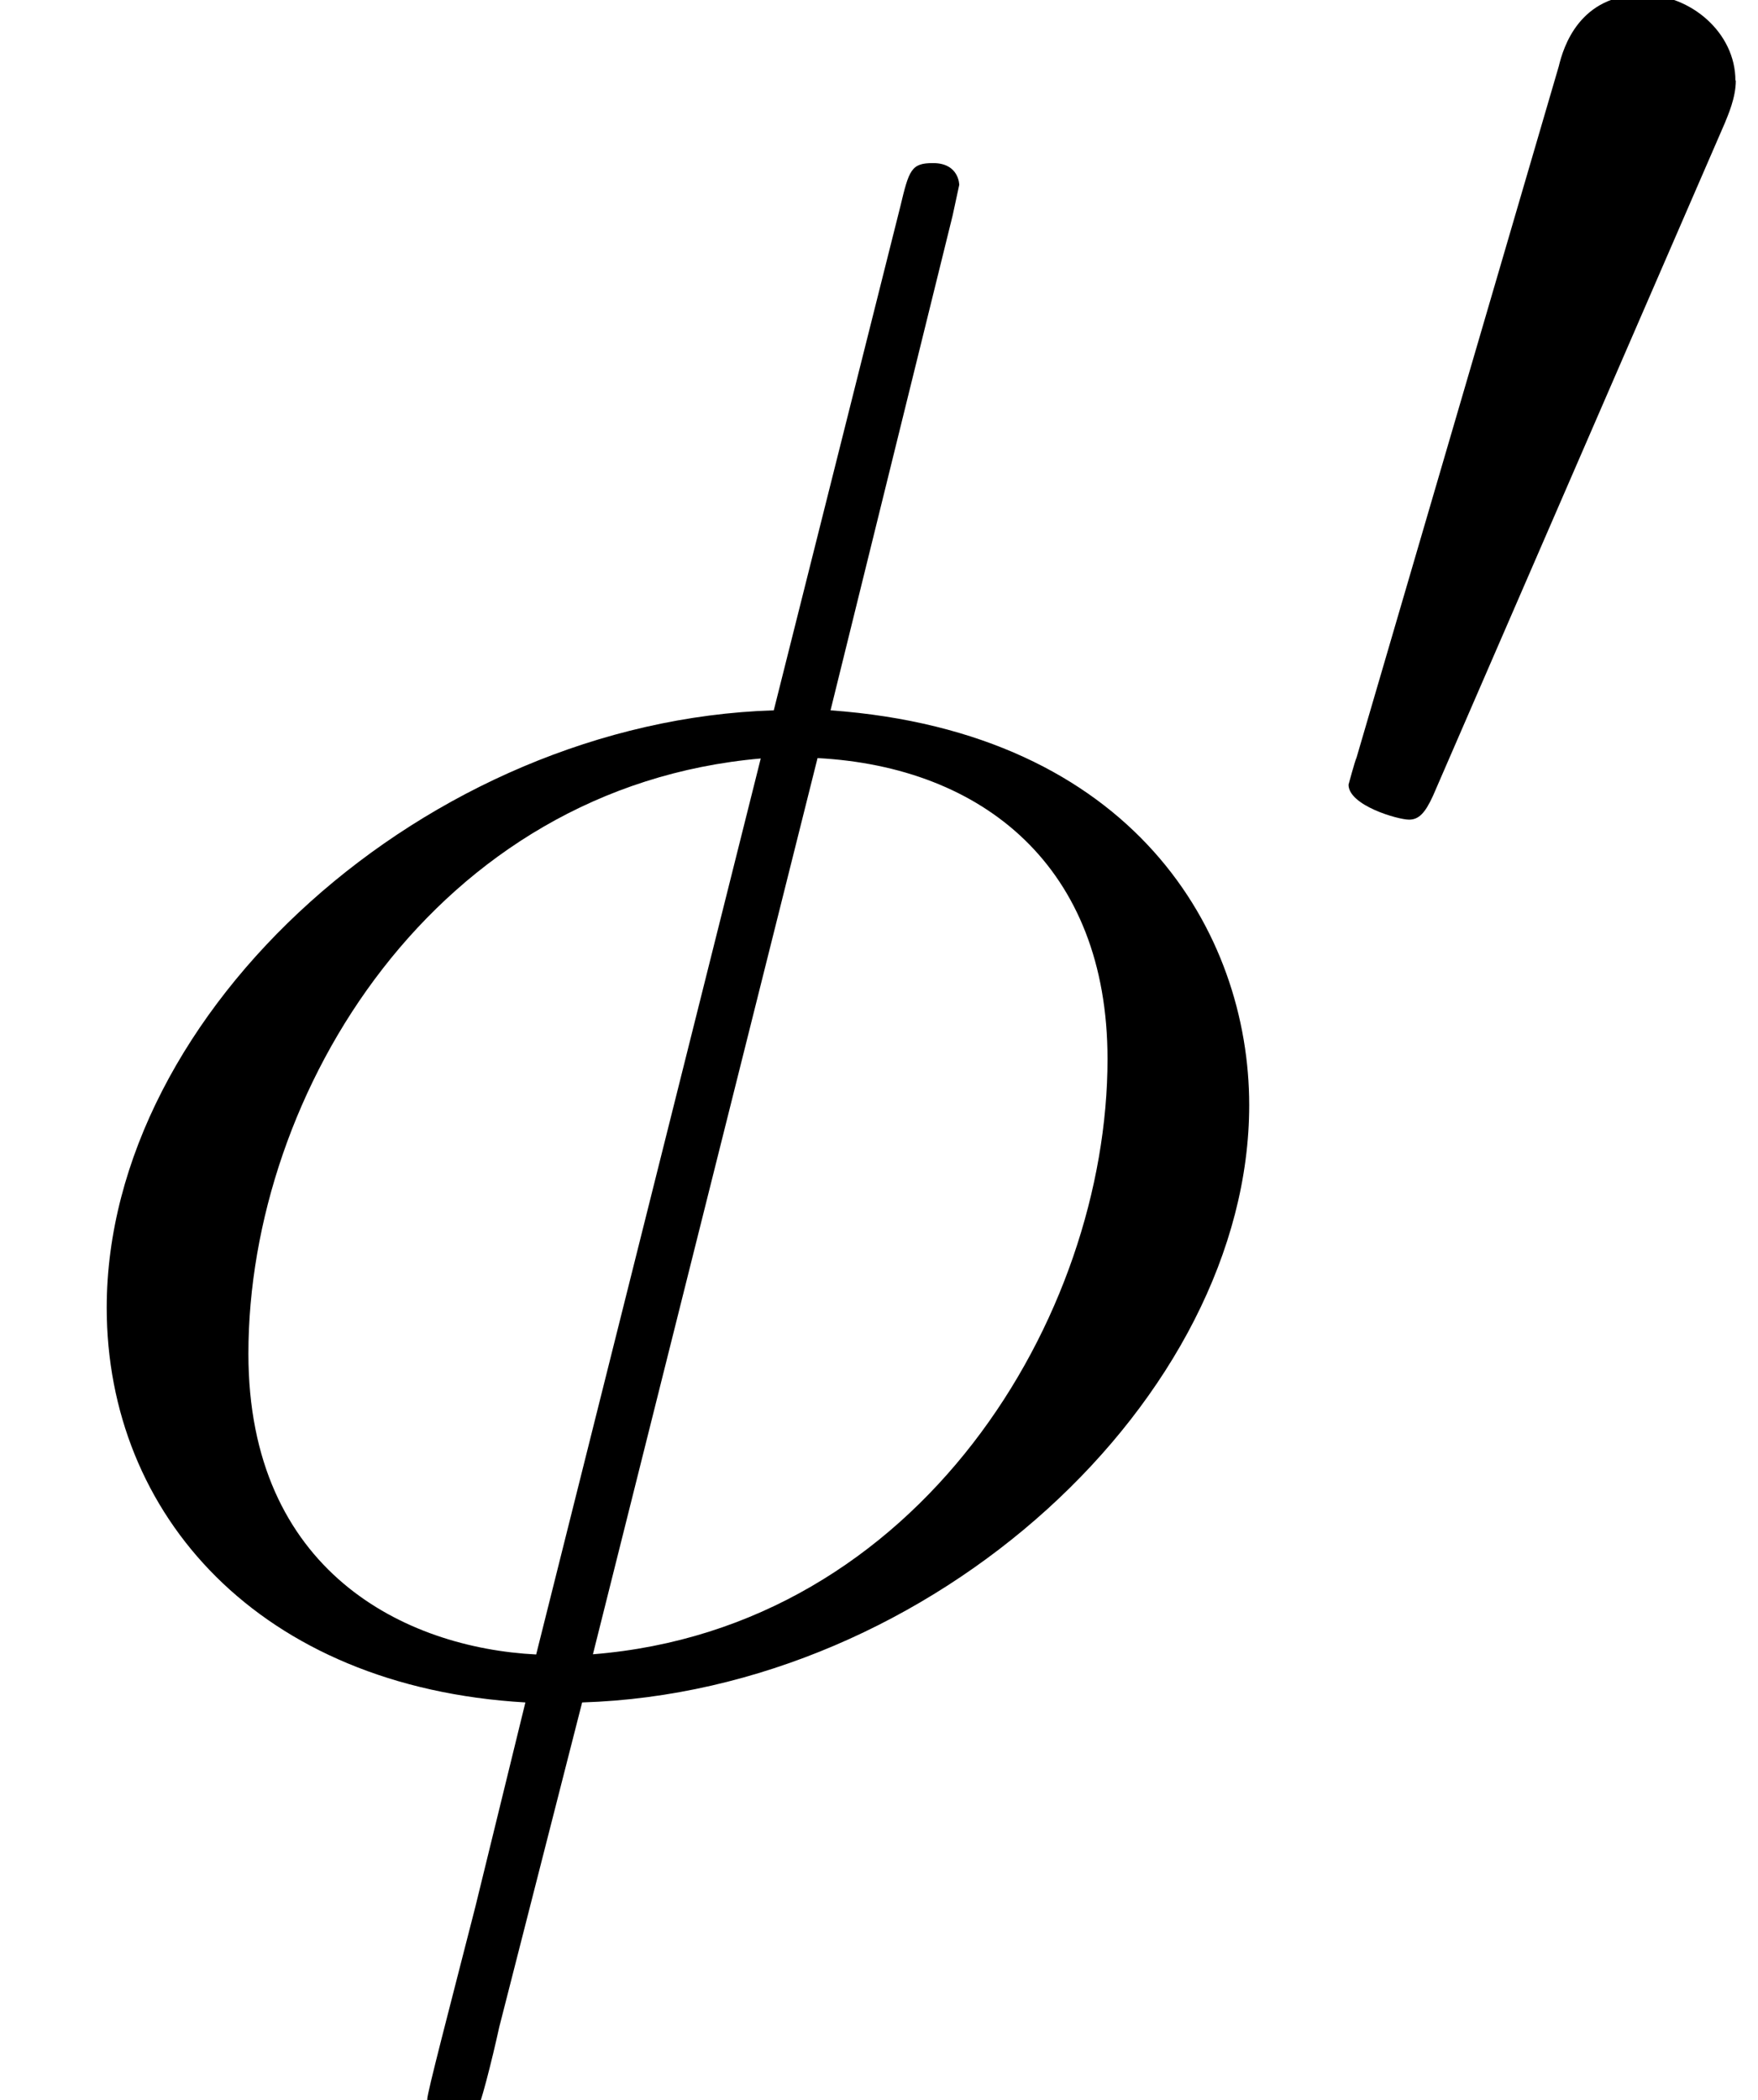
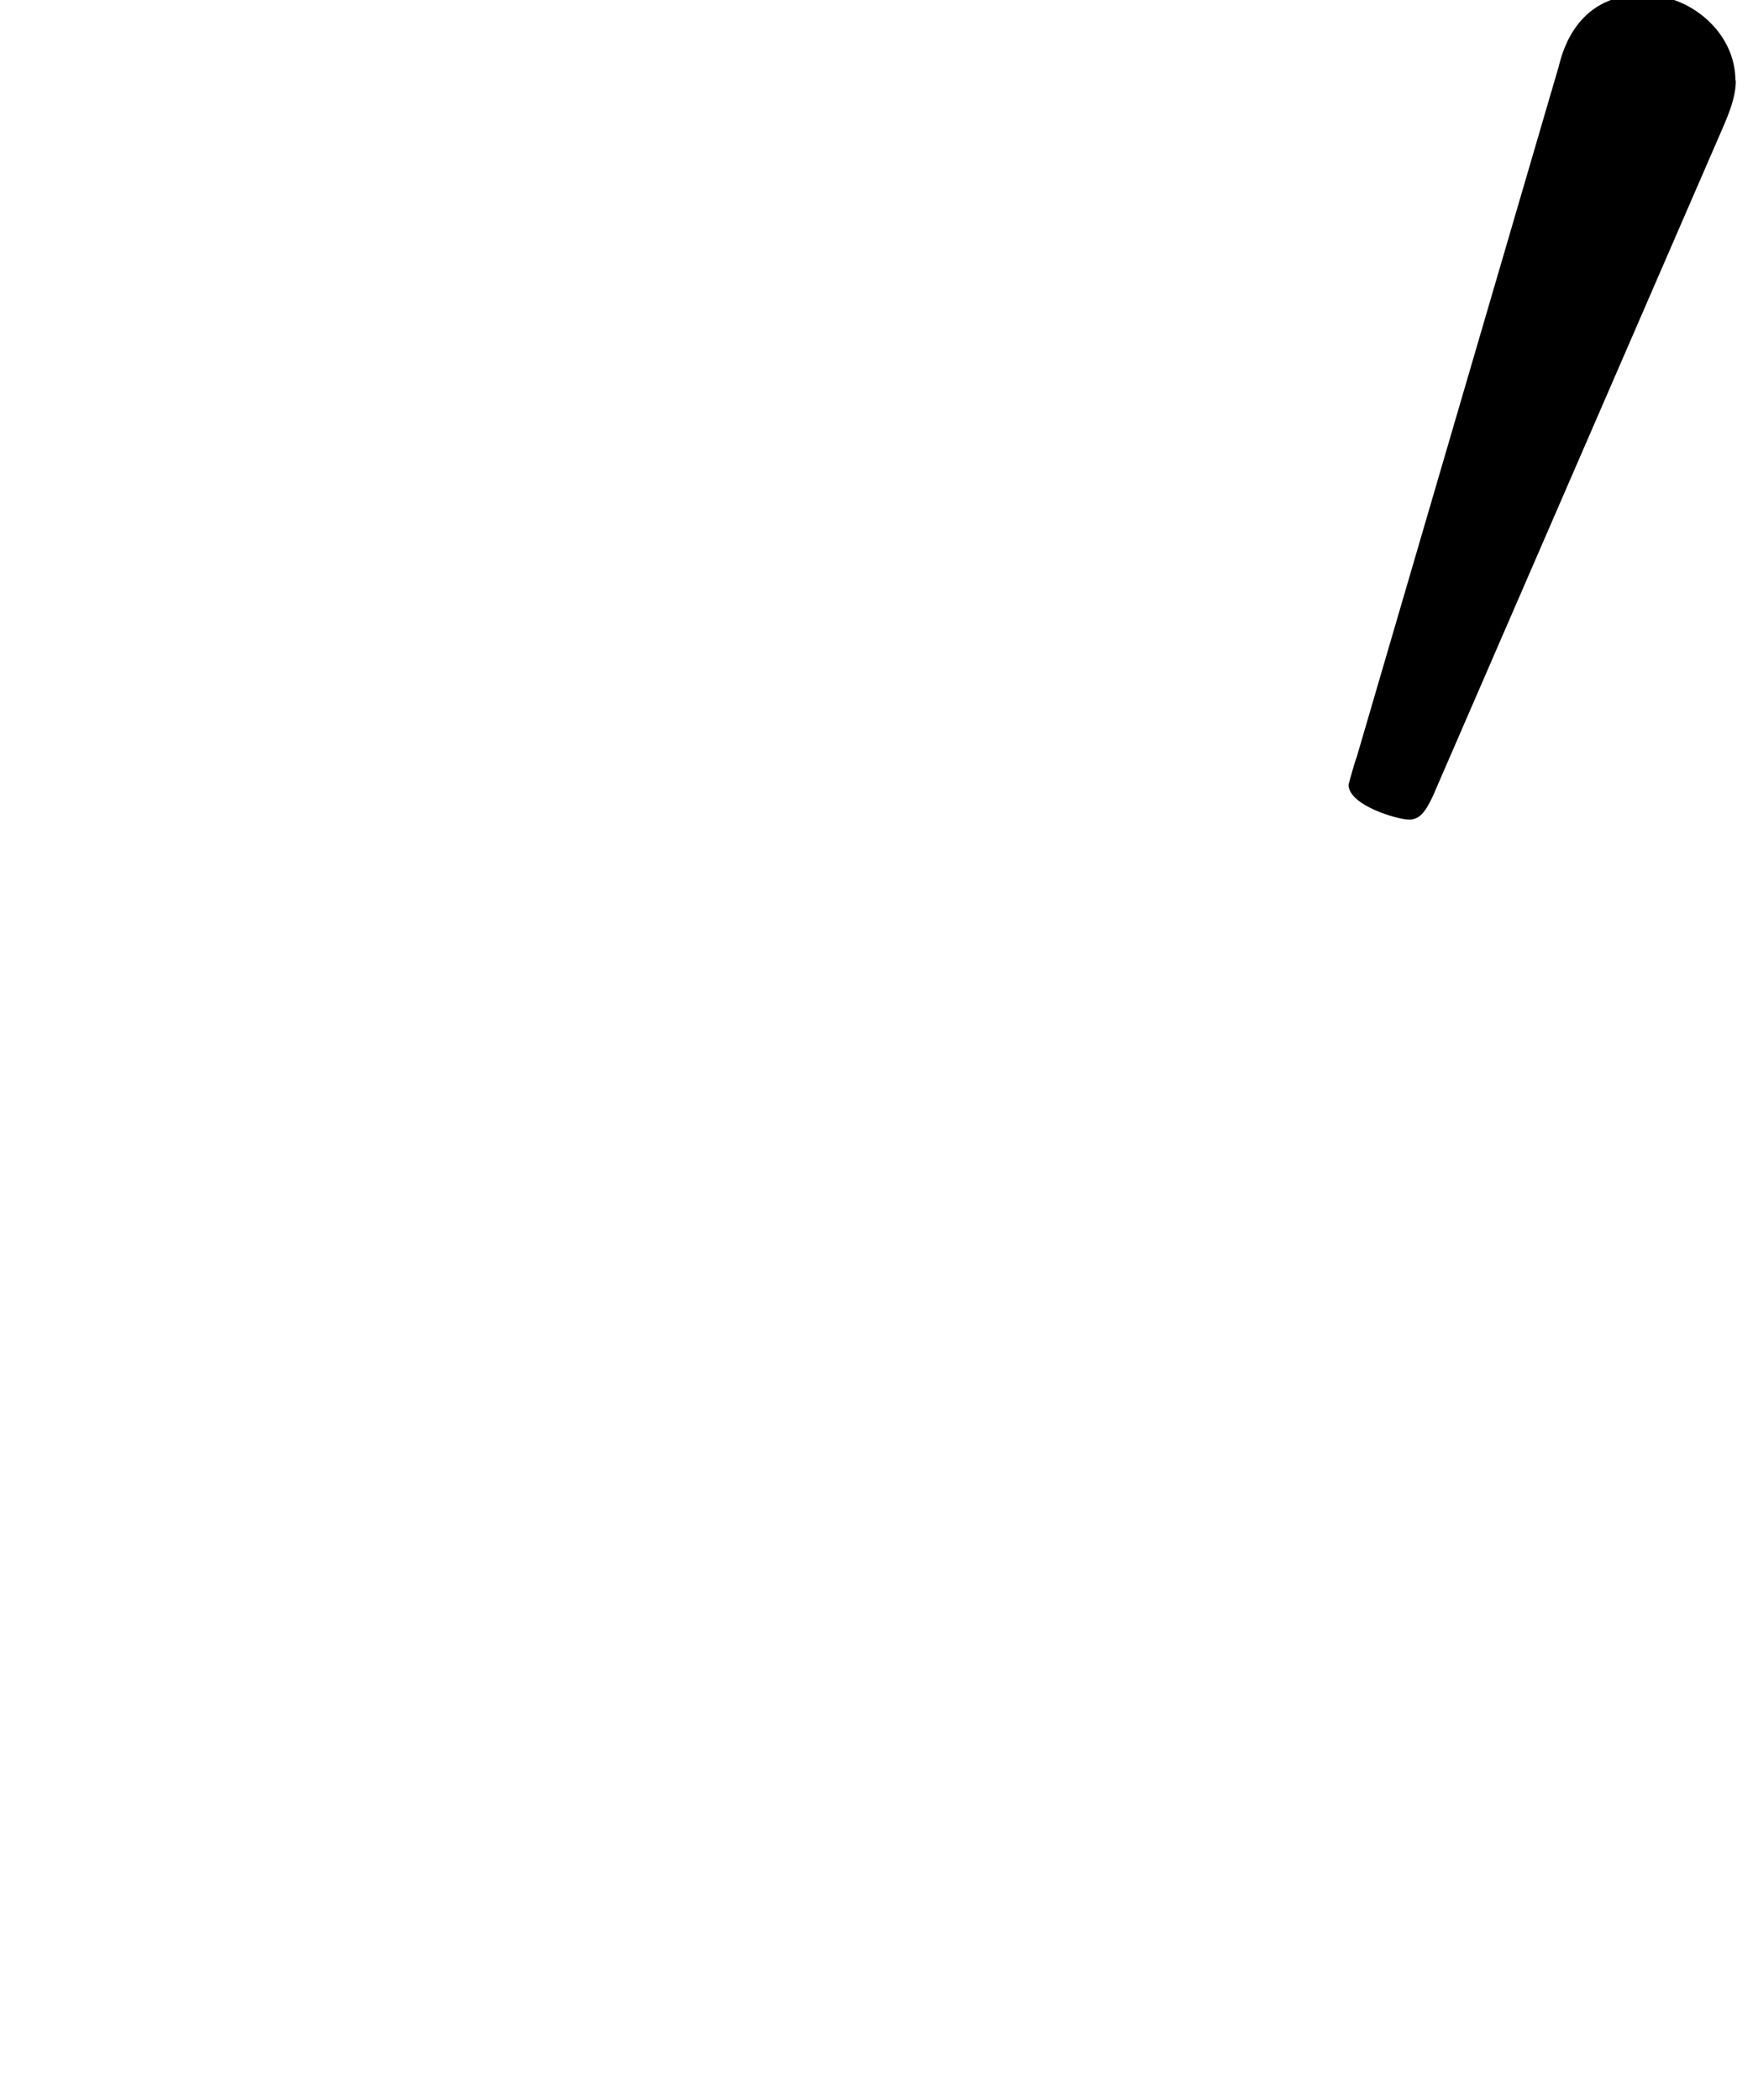
<svg xmlns="http://www.w3.org/2000/svg" xmlns:xlink="http://www.w3.org/1999/xlink" version="1.1" width="8.797pt" height="10.508pt" viewBox="0 -8.387 8.797 10.508">
  <defs>
    <path id="g10-48" d="m2.184-4.025c0-.239-.223-.43-.462-.43c-.319 0-.399 .263-.422 .359l-1.012 3.459c-.008 .016-.04 .135-.04 .135c0 .104 .247 .175 .303 .175c.048 0 .08-.032 .12-.12l1.459-3.363c.016-.04 .056-.128 .056-.215z" />
-     <path id="g14-30" d="m6.251-2.858c0-.862-.578-1.865-2.095-1.975l.611-2.476l.033-.153c0 0 0-.109-.131-.109c-.109 0-.12 .033-.164 .218l-.633 2.52c-1.735 .055-3.338 1.505-3.338 2.989c0 1.036 .764 1.898 2.095 1.975l-.251 1.025c-.131 .513-.24 .927-.24 .96c0 .109 .076 .12 .131 .12s.076-.011 .109-.044c.022-.022 .087-.284 .12-.436l.415-1.625c1.756-.055 3.338-1.527 3.338-2.989zm-2.444-1.735l-1.124 4.484c-.655-.033-1.44-.415-1.44-1.505c0-1.309 .938-2.836 2.564-2.978zm1.735 1.505c0 1.287-.938 2.847-2.575 2.978l1.124-4.484c.829 .044 1.451 .545 1.451 1.505z" />
  </defs>
  <g id="page127">
    <use x="0" y="0" xlink:href="#g14-30" />
    <use x="6.5" y="-3.959" xlink:href="#g10-48" />
  </g>
</svg>